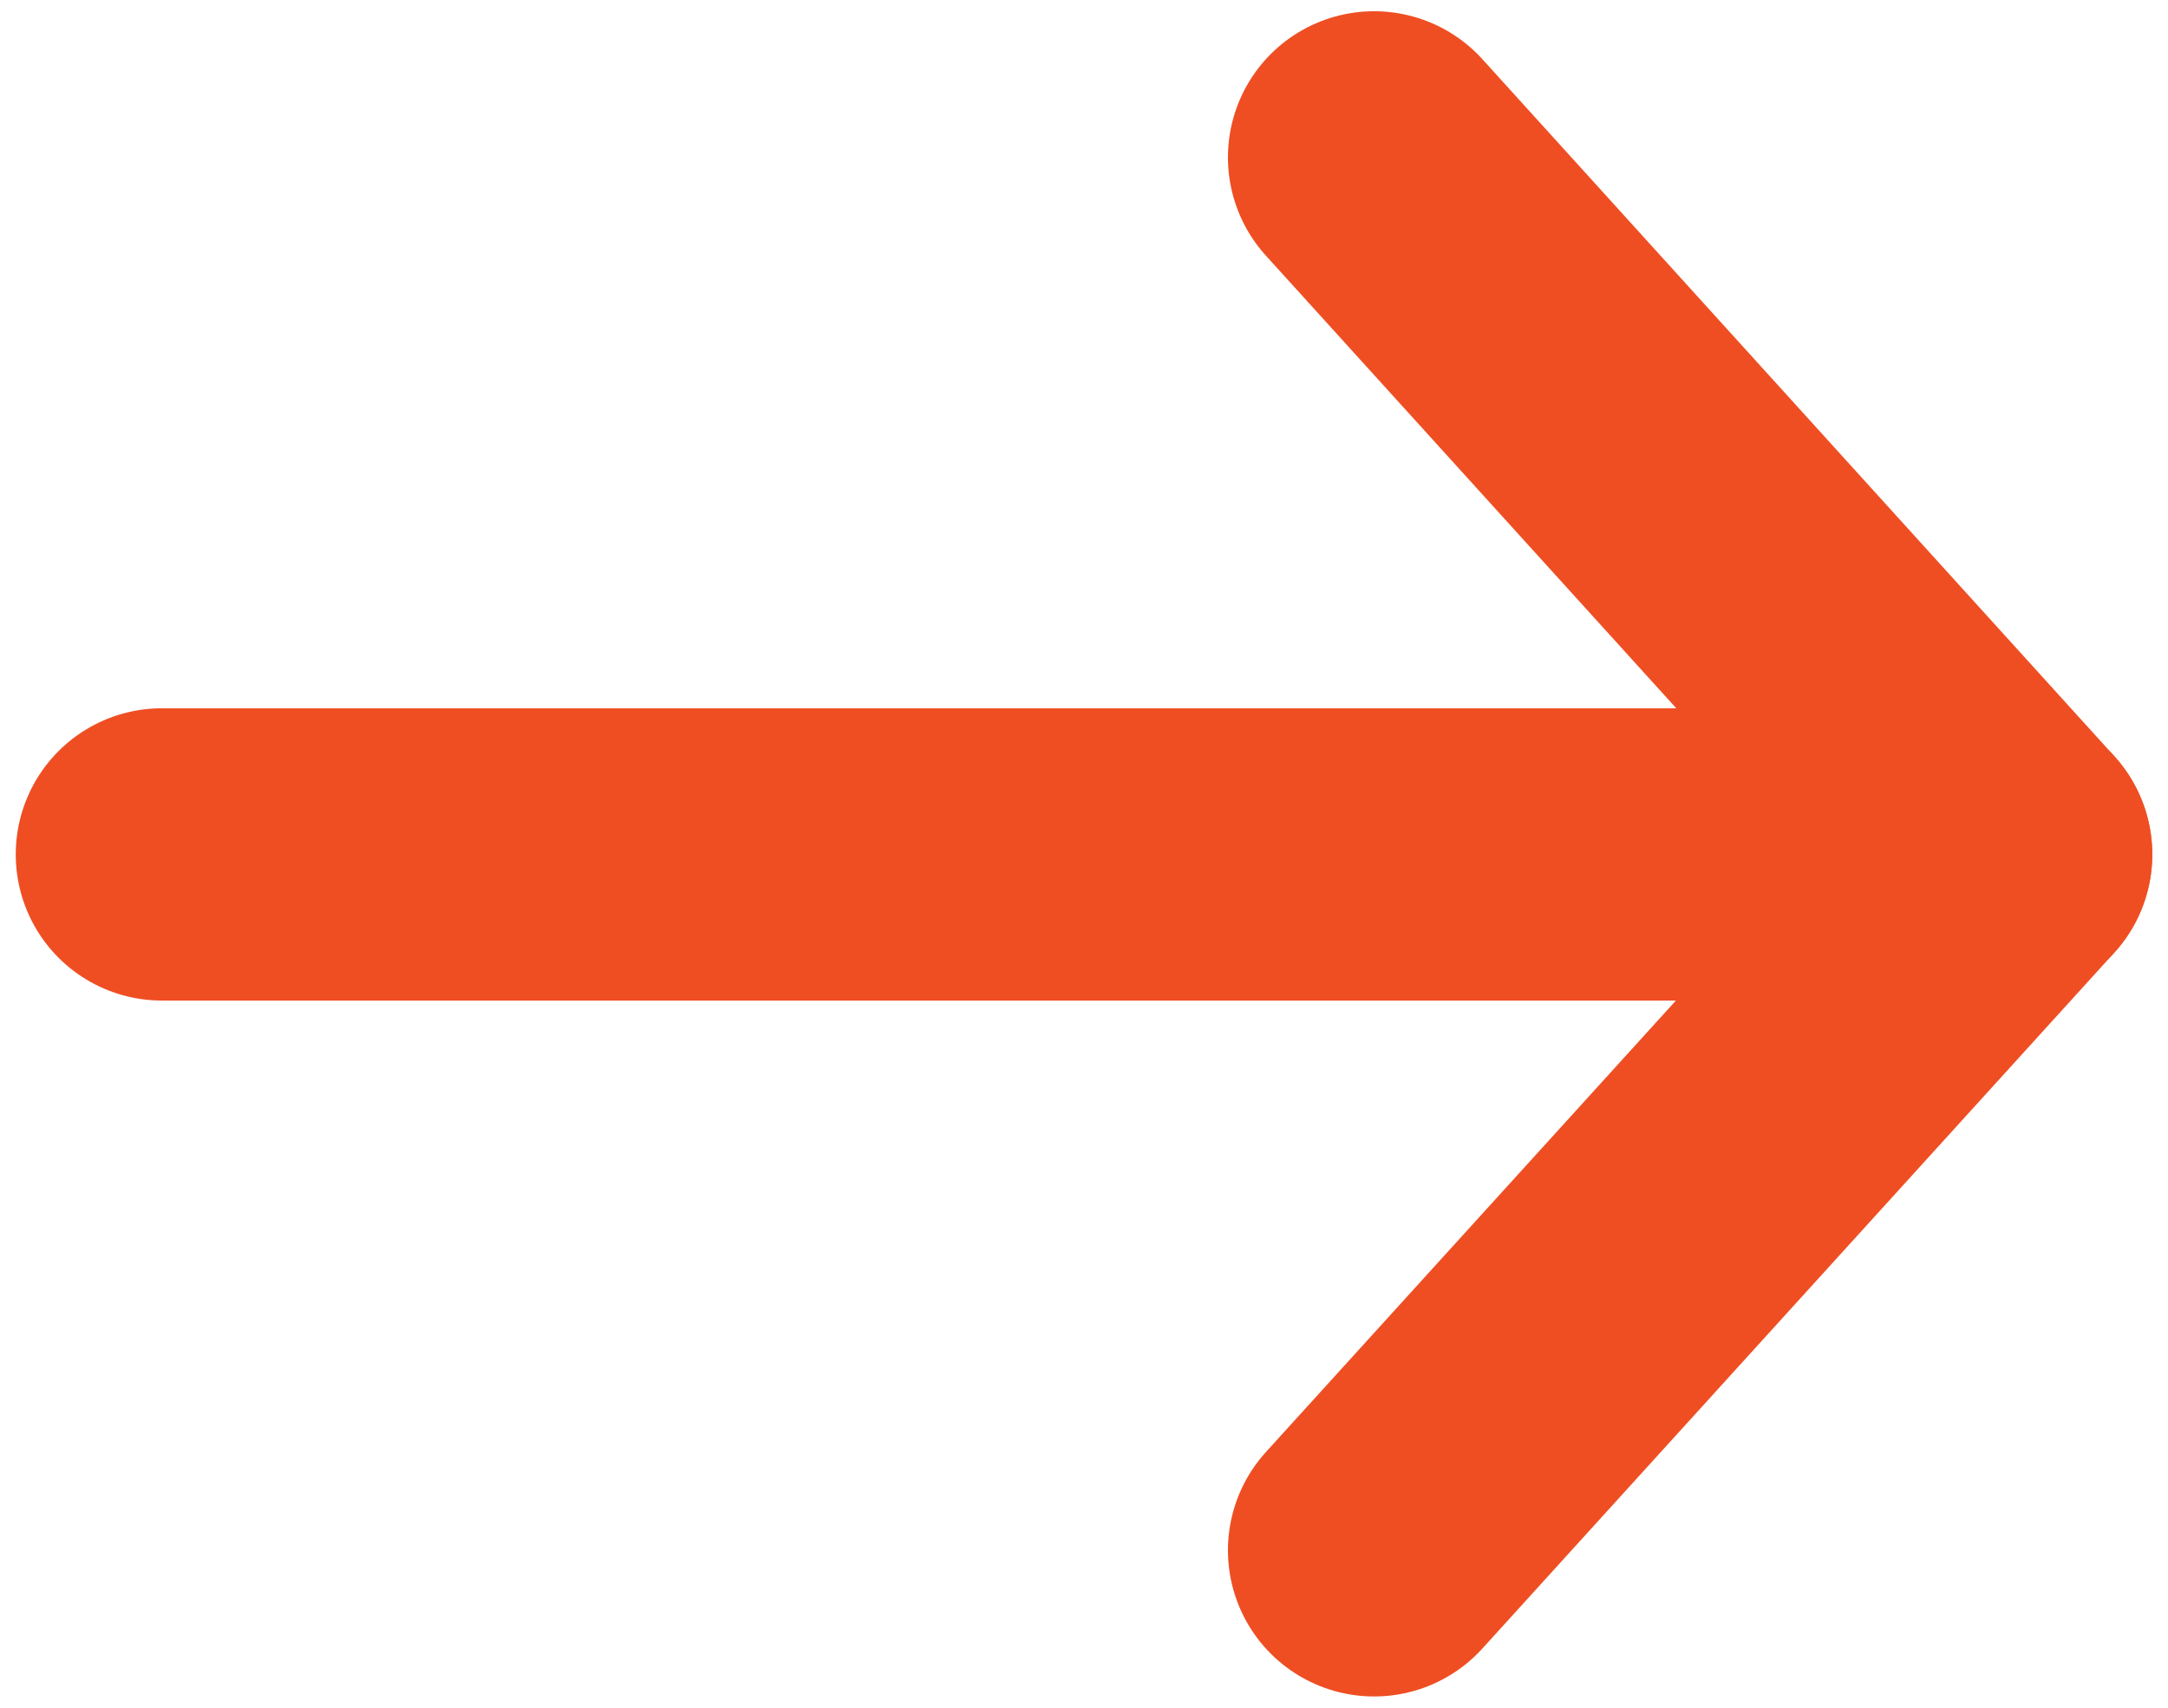
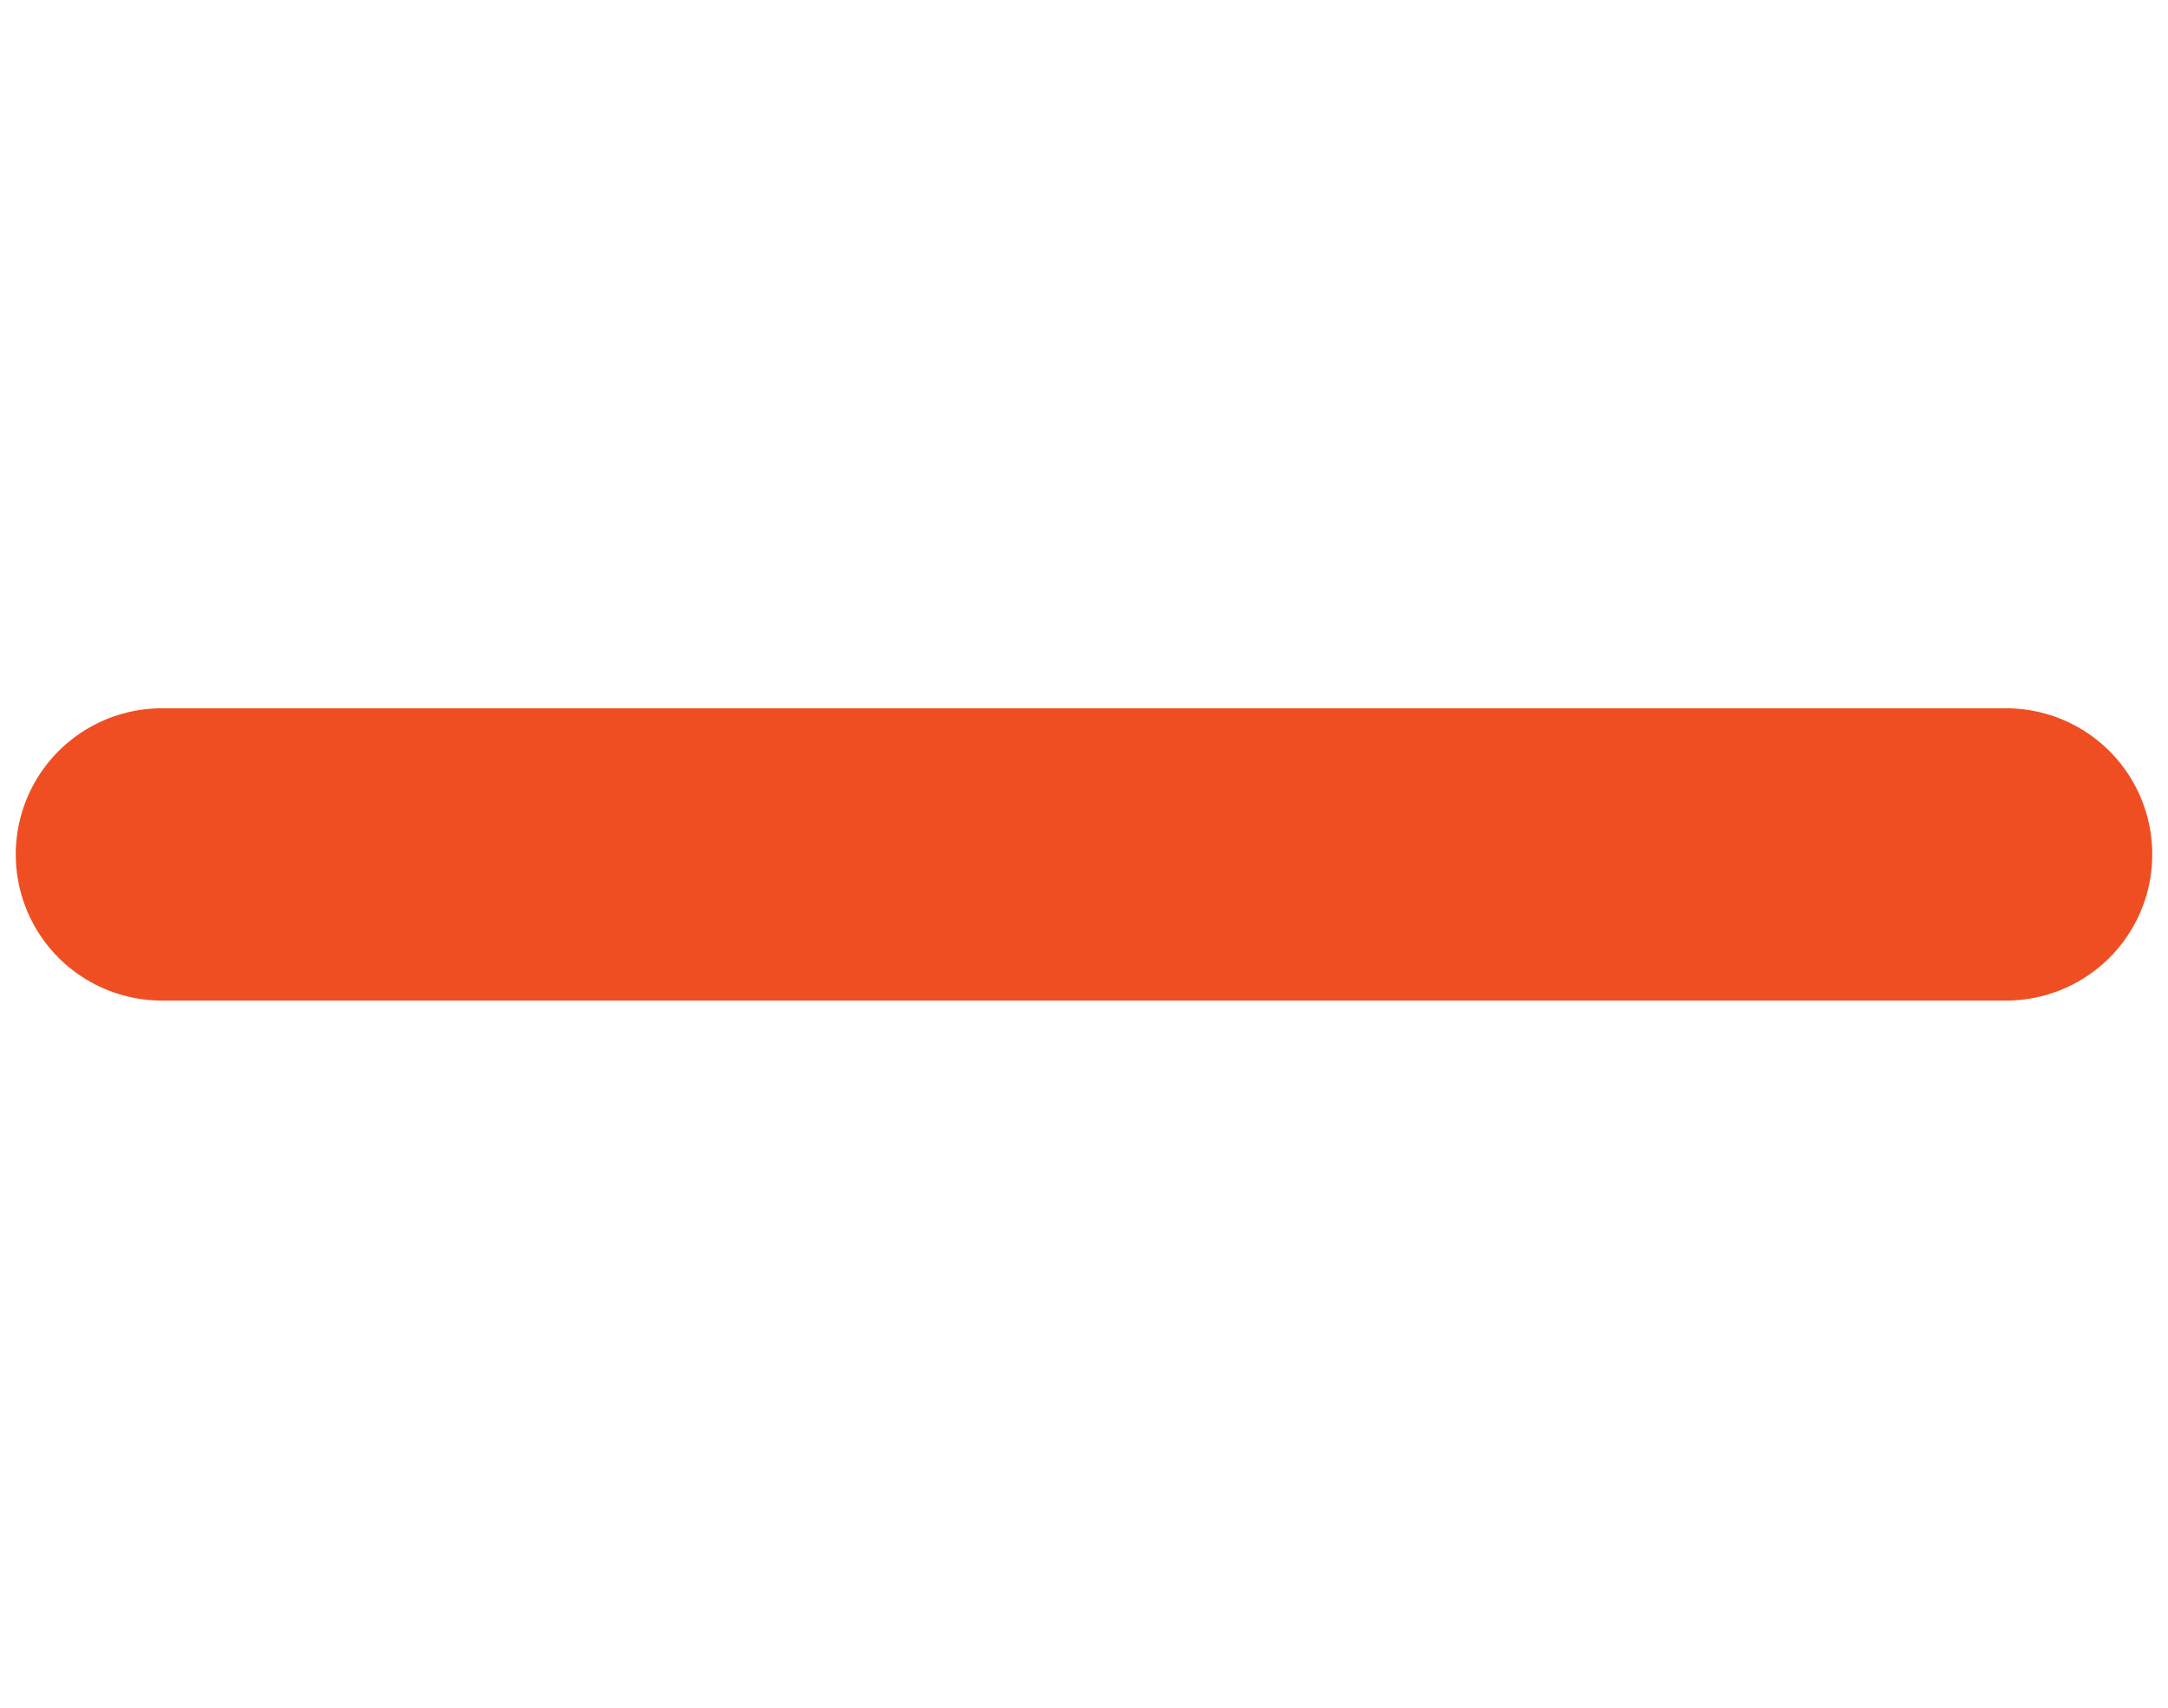
<svg xmlns="http://www.w3.org/2000/svg" version="1.1" id="Layer_1" x="0px" y="0px" viewBox="0 0 19.28 15.19" style="enable-background:new 0 0 19.28 15.19;" xml:space="preserve">
  <style type="text/css">
	.st0{fill:none;stroke:#EF4E23;stroke-width:2.6;stroke-linecap:round;stroke-linejoin:round;}
</style>
  <title>Group 27 Copy</title>
  <desc>Created with Sketch.</desc>
  <g id="Page-1">
    <g id="Home-Copy" transform="translate(-836, -4395)">
      <g id="Group-27-Copy" transform="translate(838, 4396)">
        <g id="Group-3">
-           <polyline id="Stroke-2" class="st0" points="10.22,12.79 15.84,6.6 10.22,0.4     " />
          <path id="Stroke-4" class="st0" d="M15.84,6.6h-16.4" />
        </g>
      </g>
    </g>
  </g>
</svg>